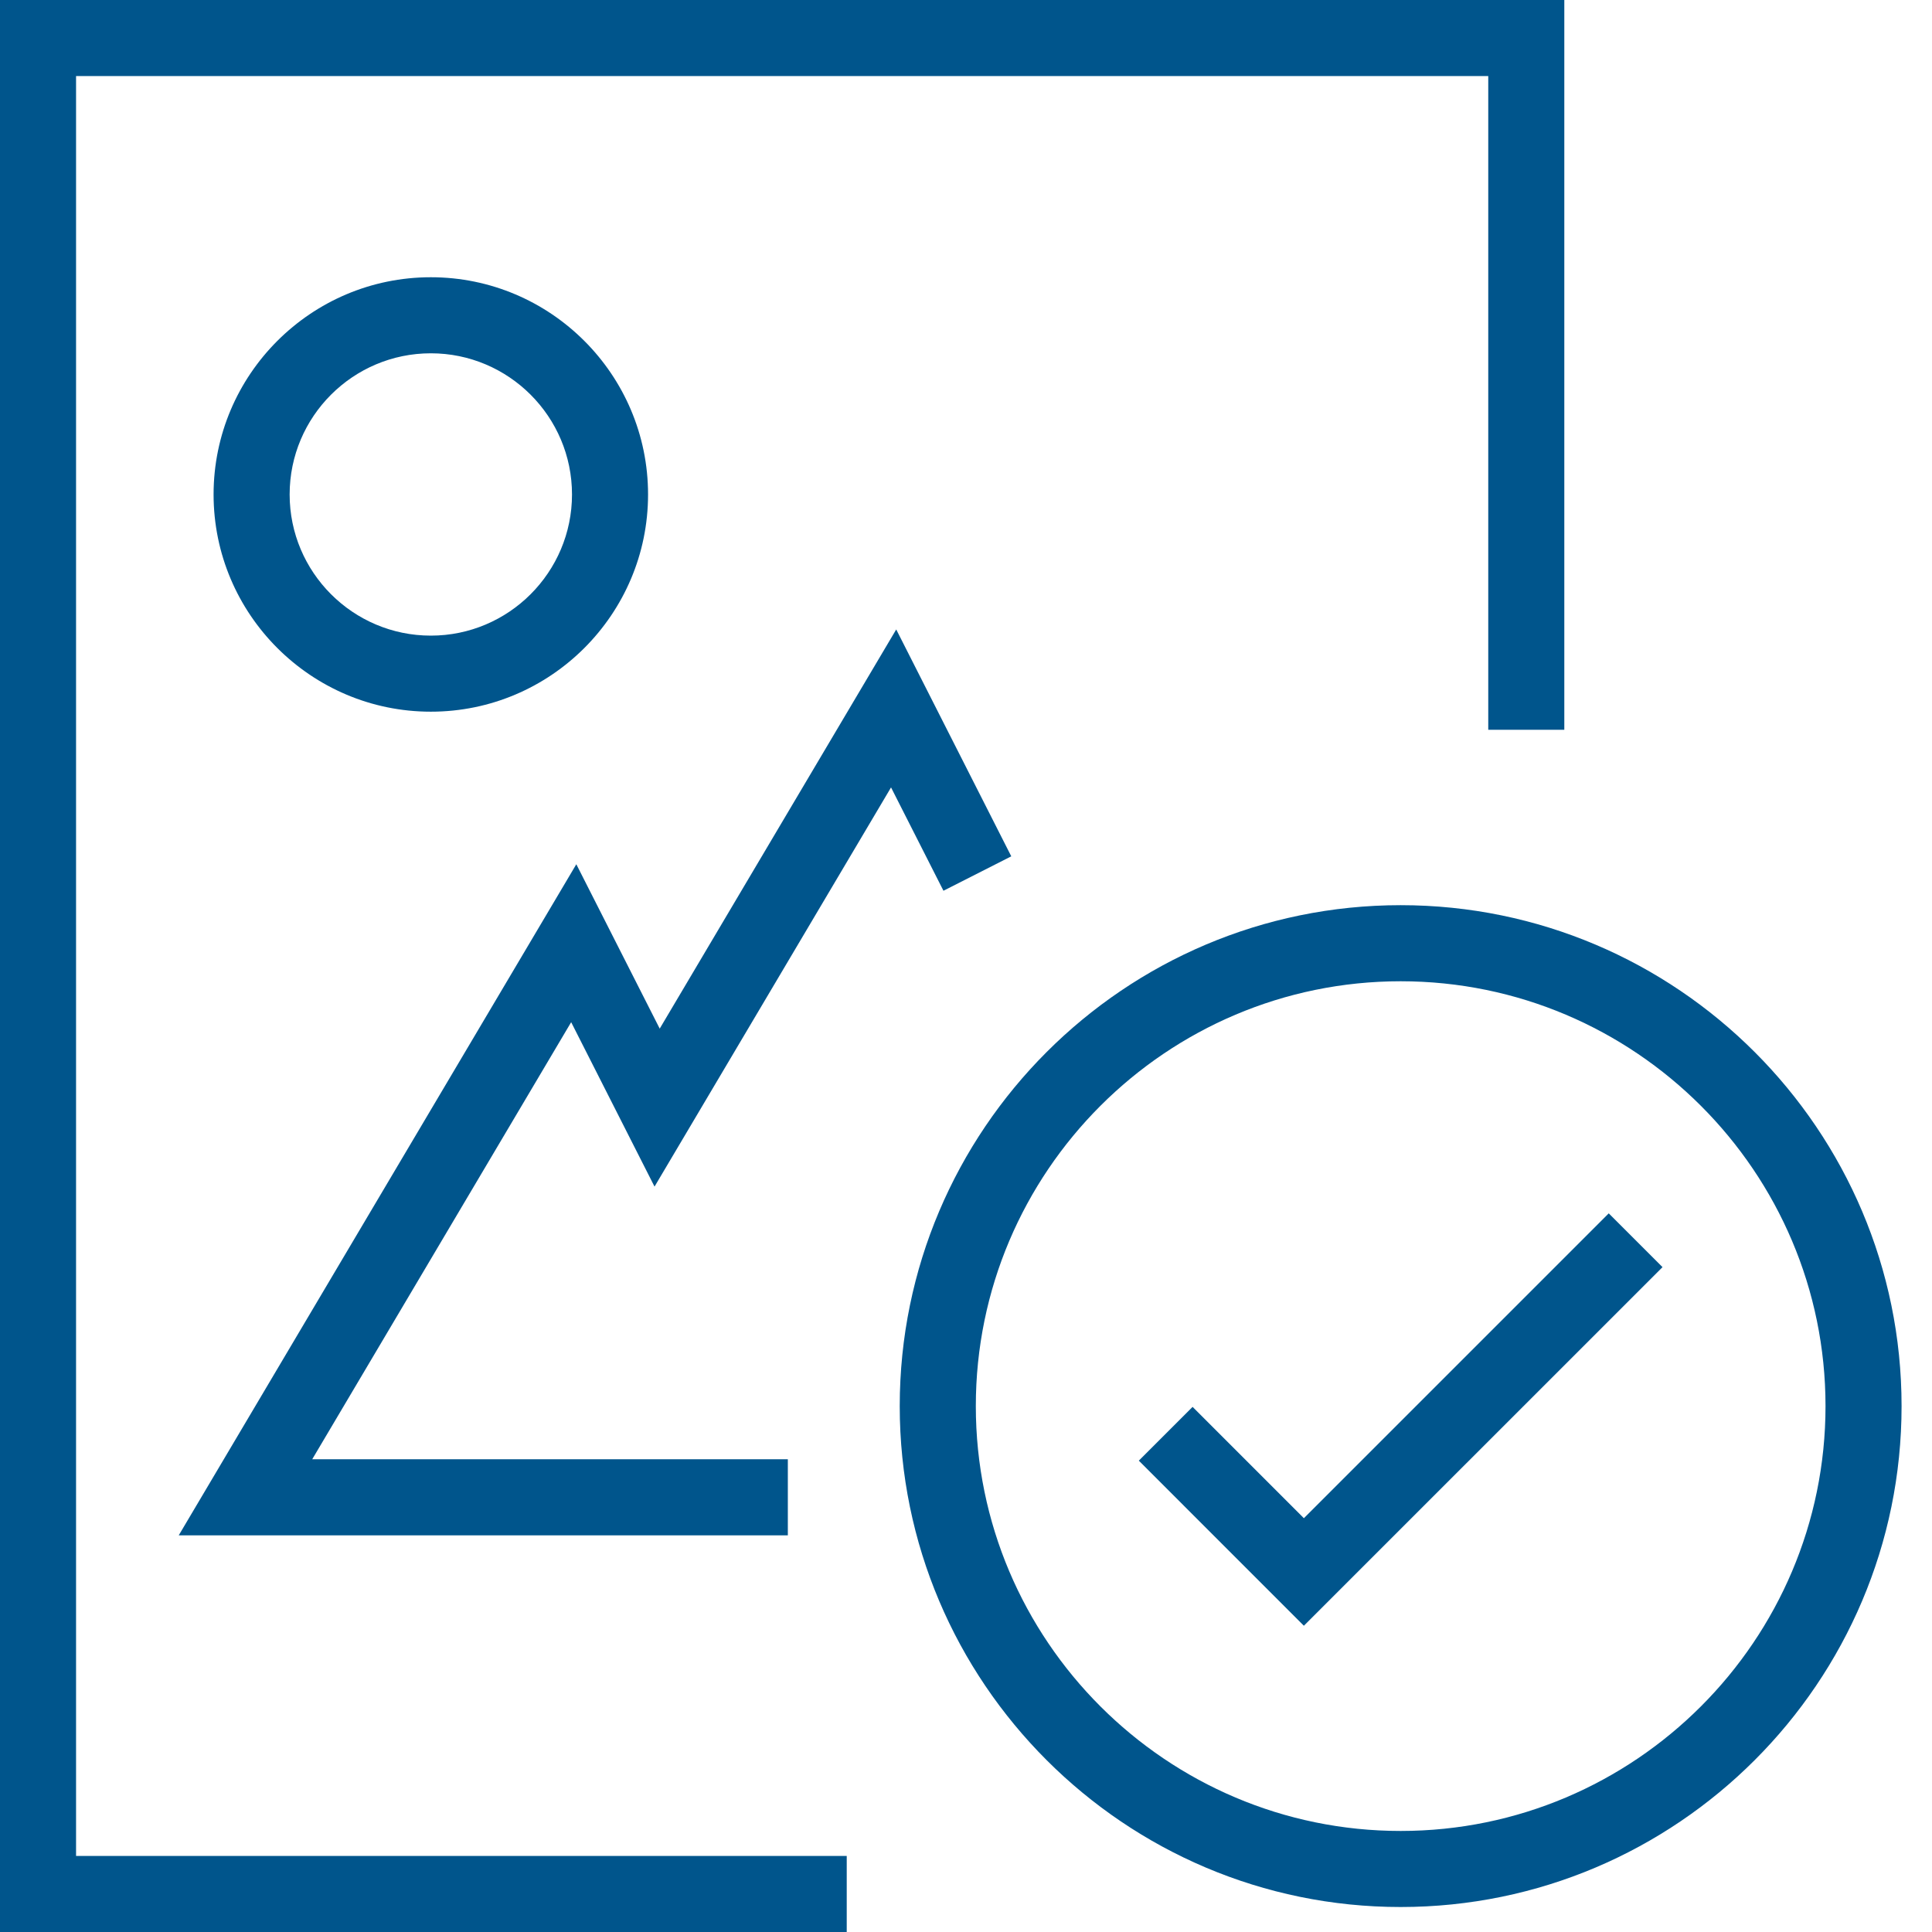
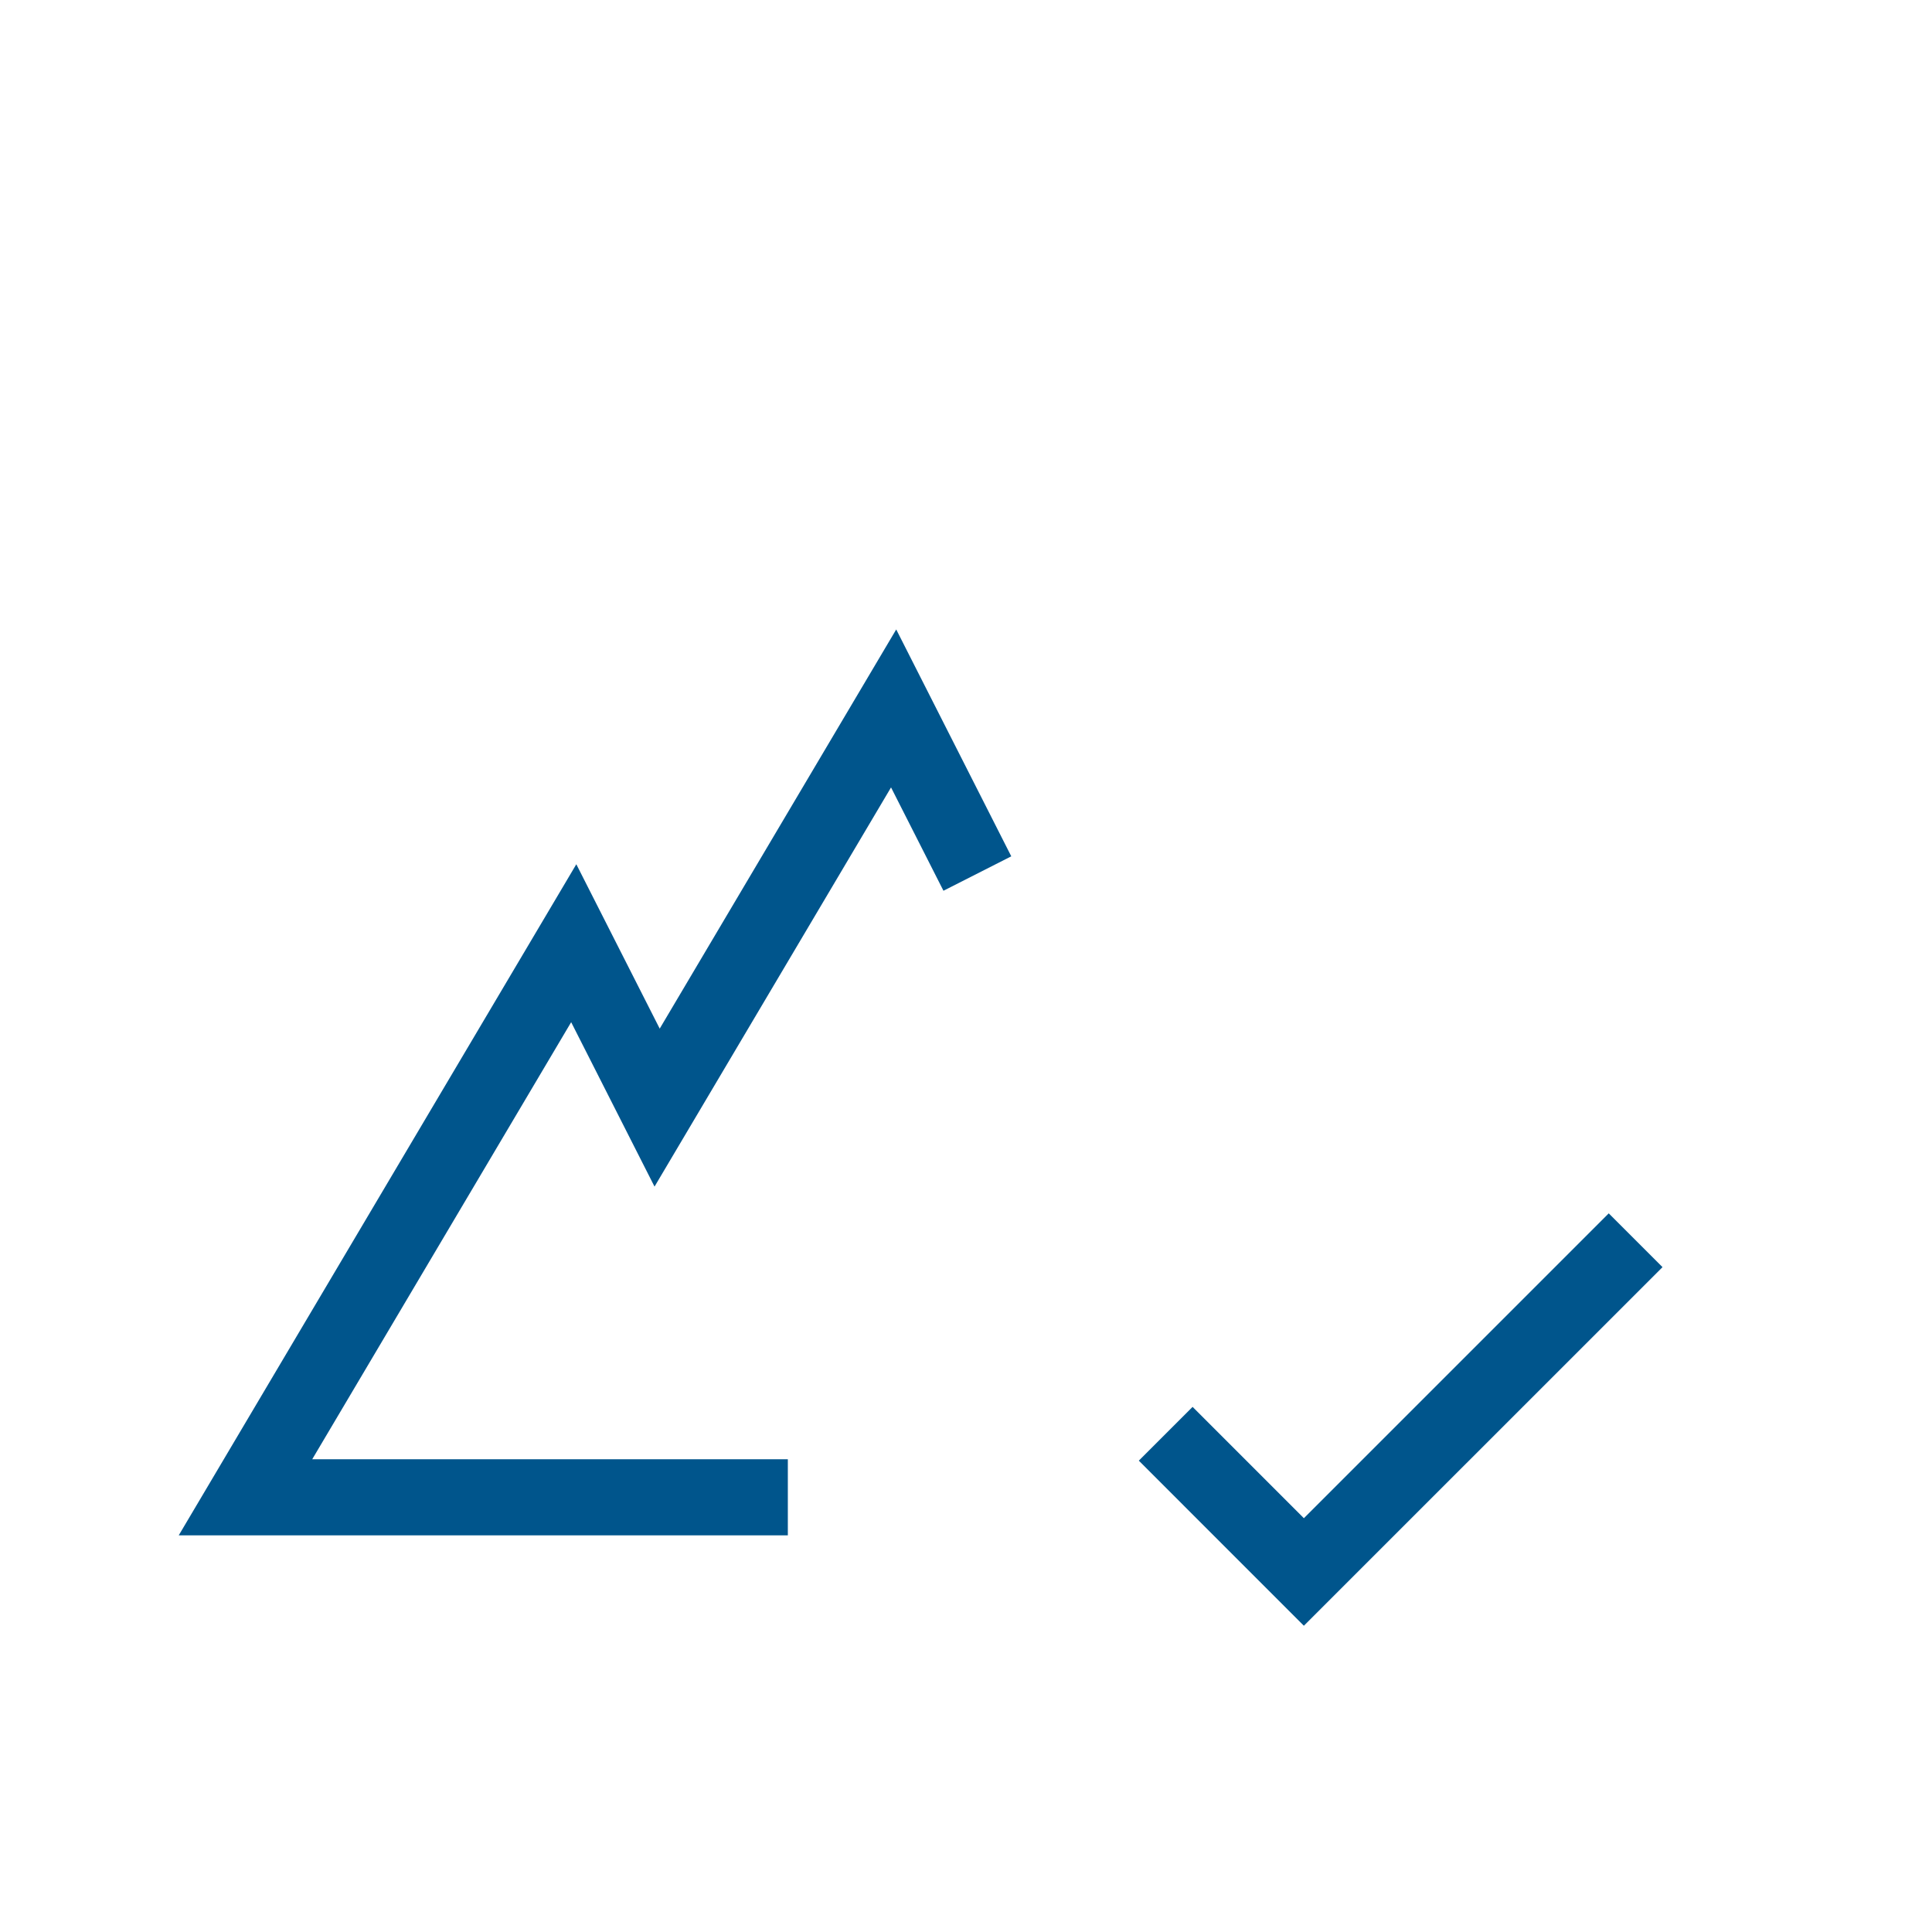
<svg xmlns="http://www.w3.org/2000/svg" width="60" height="60" viewBox="0 0 60 60" fill="none">
-   <path d="M2.362 2.362H46.219V22.664H48.581V0H0V60H26.296V57.638H2.362V2.362Z" fill="#00558C" />
-   <path d="M43.499 28.111C34.921 28.111 27.942 35.09 27.942 43.668C27.942 52.245 34.921 59.224 43.499 59.224C52.077 59.224 59.055 52.245 59.055 43.668C59.055 35.09 52.077 28.111 43.499 28.111ZM43.499 56.862C36.224 56.862 30.305 50.943 30.305 43.668C30.305 36.393 36.224 30.474 43.499 30.474C50.774 30.474 56.693 36.393 56.693 43.668C56.693 50.943 50.774 56.862 43.499 56.862Z" fill="#00558C" />
-   <path d="M6.633 15.356C6.633 19.076 9.66 22.102 13.38 22.102C17.1 22.102 20.126 19.076 20.126 15.356C20.126 11.636 17.1 8.61 13.38 8.61C9.66 8.61 6.633 11.636 6.633 15.356ZM17.764 15.356C17.764 17.774 15.797 19.74 13.38 19.74C10.962 19.74 8.995 17.774 8.995 15.356C8.995 12.938 10.962 10.972 13.38 10.972C15.797 10.972 17.764 12.938 17.764 15.356Z" fill="#00558C" />
  <path d="M40.493 47.149L37.037 43.692L35.367 45.362L40.493 50.489L51.631 39.352L49.961 37.682L40.493 47.149Z" fill="#00558C" />
  <path d="M31.406 26.594L27.833 19.548L20.488 31.945L17.898 26.84L5.551 47.681H24.467V45.319H9.696L17.738 31.745L20.327 36.851L27.672 24.454L29.3 27.663L31.406 26.594Z" fill="#00558C" />
</svg>